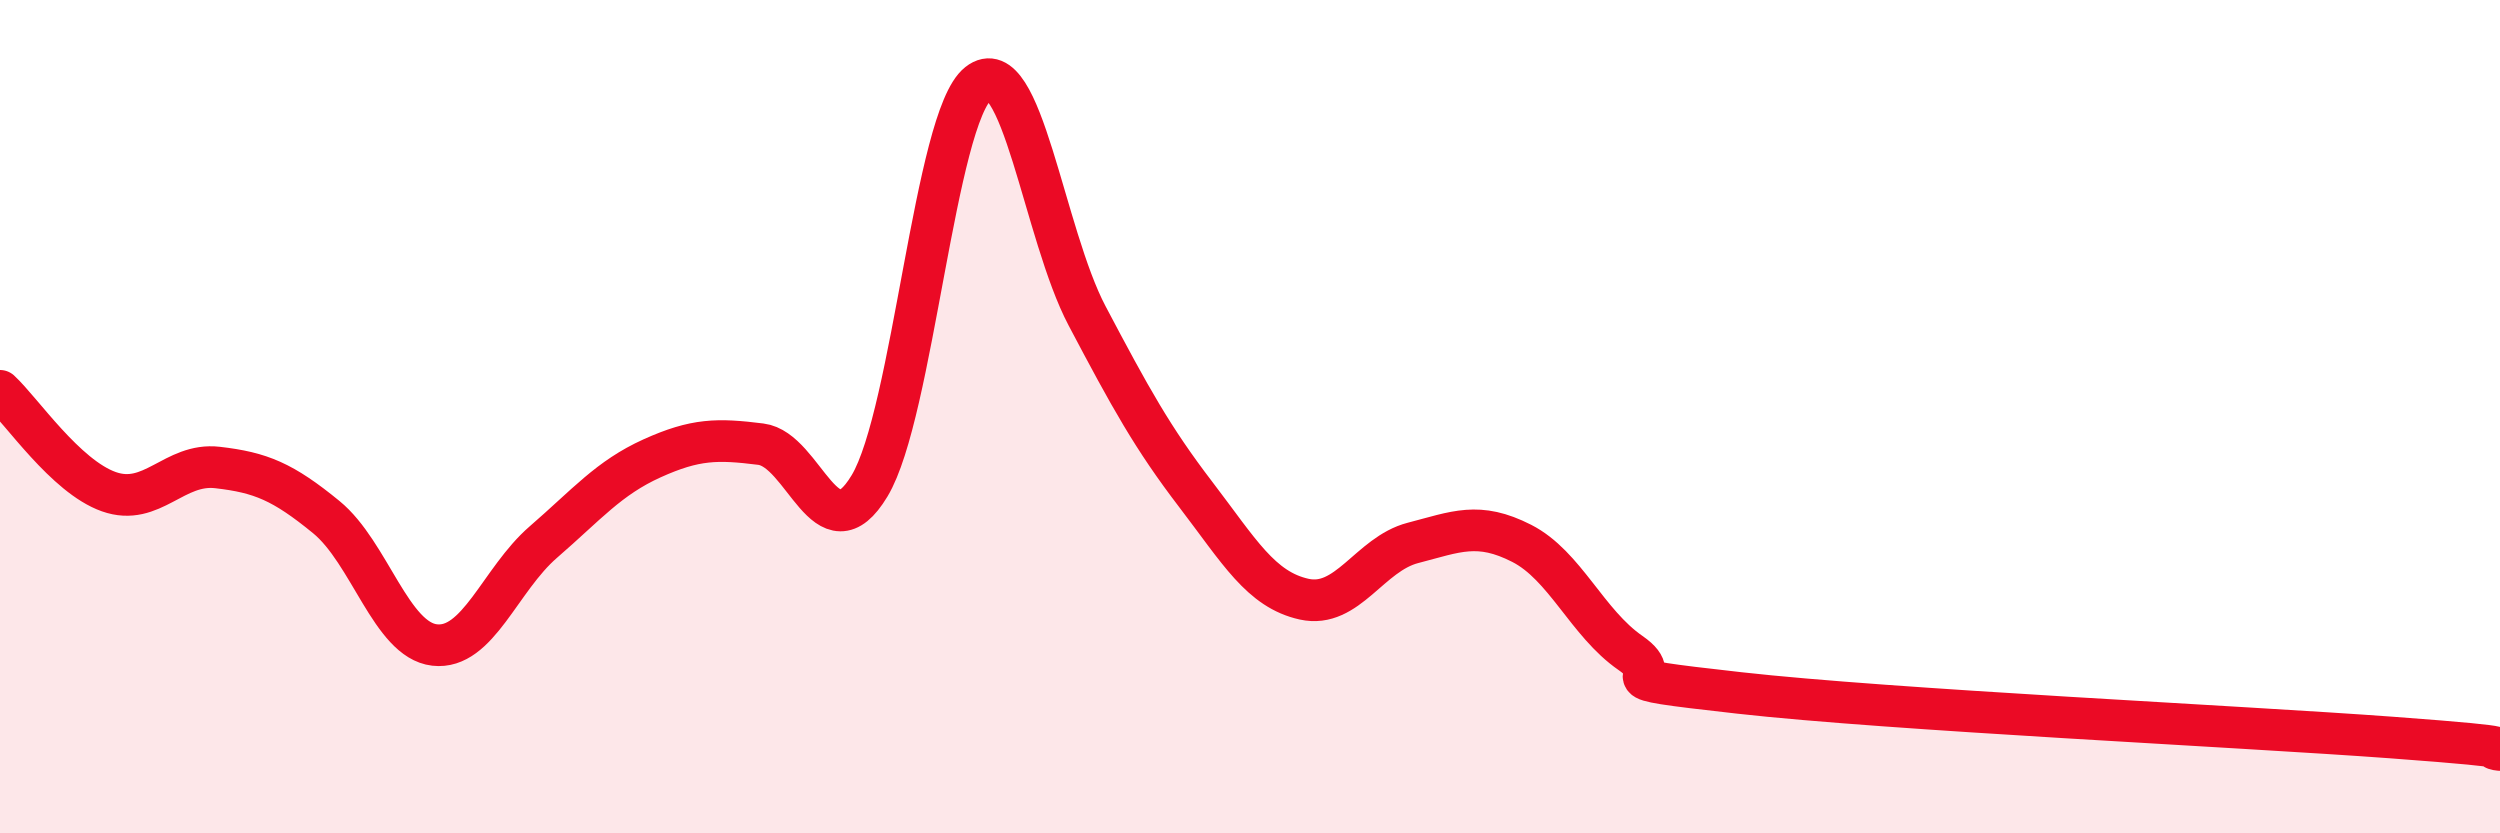
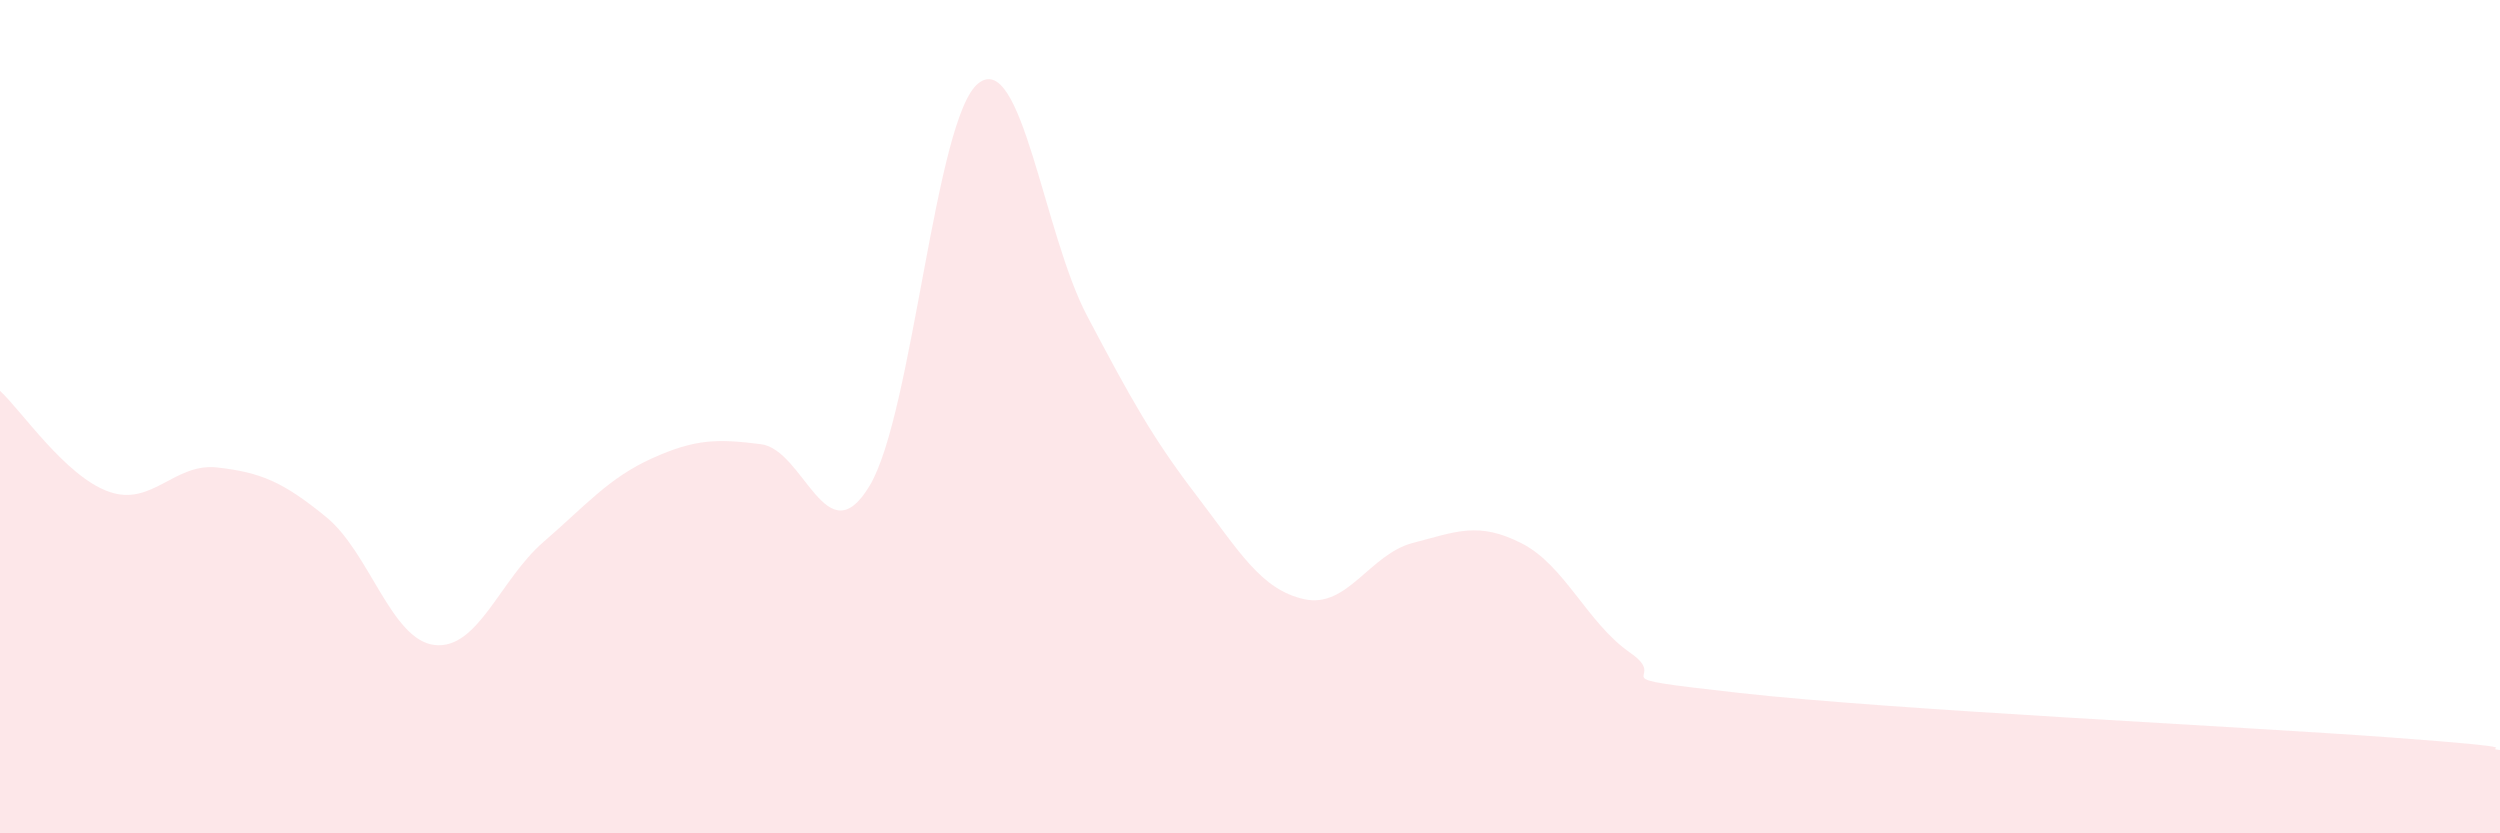
<svg xmlns="http://www.w3.org/2000/svg" width="60" height="20" viewBox="0 0 60 20">
  <path d="M 0,9.38 C 0.52,9.86 1.57,11.43 2.61,11.8 C 3.65,12.17 4.18,11.1 5.22,11.22 C 6.26,11.34 6.79,11.56 7.83,12.41 C 8.87,13.26 9.39,15.36 10.43,15.48 C 11.47,15.6 12,13.91 13.04,13.01 C 14.08,12.11 14.61,11.47 15.65,11 C 16.69,10.53 17.22,10.53 18.26,10.66 C 19.3,10.79 19.83,13.39 20.87,11.66 C 21.91,9.93 22.44,2.82 23.48,2 C 24.52,1.18 25.05,5.61 26.09,7.58 C 27.13,9.55 27.66,10.51 28.7,11.87 C 29.74,13.23 30.26,14.15 31.3,14.38 C 32.34,14.61 32.87,13.3 33.91,13.03 C 34.95,12.76 35.48,12.51 36.52,13.04 C 37.56,13.57 38.09,14.95 39.13,15.67 C 40.17,16.39 38.09,16.22 41.74,16.63 C 45.39,17.04 53.74,17.43 57.39,17.7 C 61.04,17.97 59.48,17.94 60,18L60 20L0 20Z" fill="#EB0A25" opacity="0.1" stroke-linecap="round" stroke-linejoin="round" />
-   <path d="M 0,9.38 C 0.52,9.86 1.57,11.43 2.61,11.8 C 3.65,12.17 4.18,11.1 5.22,11.22 C 6.26,11.34 6.79,11.56 7.83,12.41 C 8.87,13.26 9.39,15.36 10.43,15.48 C 11.47,15.6 12,13.91 13.04,13.01 C 14.08,12.11 14.61,11.47 15.65,11 C 16.69,10.53 17.22,10.53 18.26,10.66 C 19.3,10.79 19.83,13.39 20.87,11.66 C 21.91,9.93 22.44,2.82 23.48,2 C 24.52,1.18 25.05,5.61 26.09,7.58 C 27.13,9.55 27.66,10.51 28.7,11.87 C 29.74,13.23 30.26,14.15 31.3,14.38 C 32.34,14.61 32.87,13.3 33.91,13.03 C 34.95,12.76 35.48,12.51 36.52,13.04 C 37.56,13.57 38.09,14.95 39.13,15.67 C 40.17,16.39 38.09,16.22 41.74,16.63 C 45.39,17.04 53.74,17.43 57.39,17.7 C 61.04,17.97 59.48,17.94 60,18" stroke="#EB0A25" stroke-width="1" fill="none" stroke-linecap="round" stroke-linejoin="round" />
</svg>